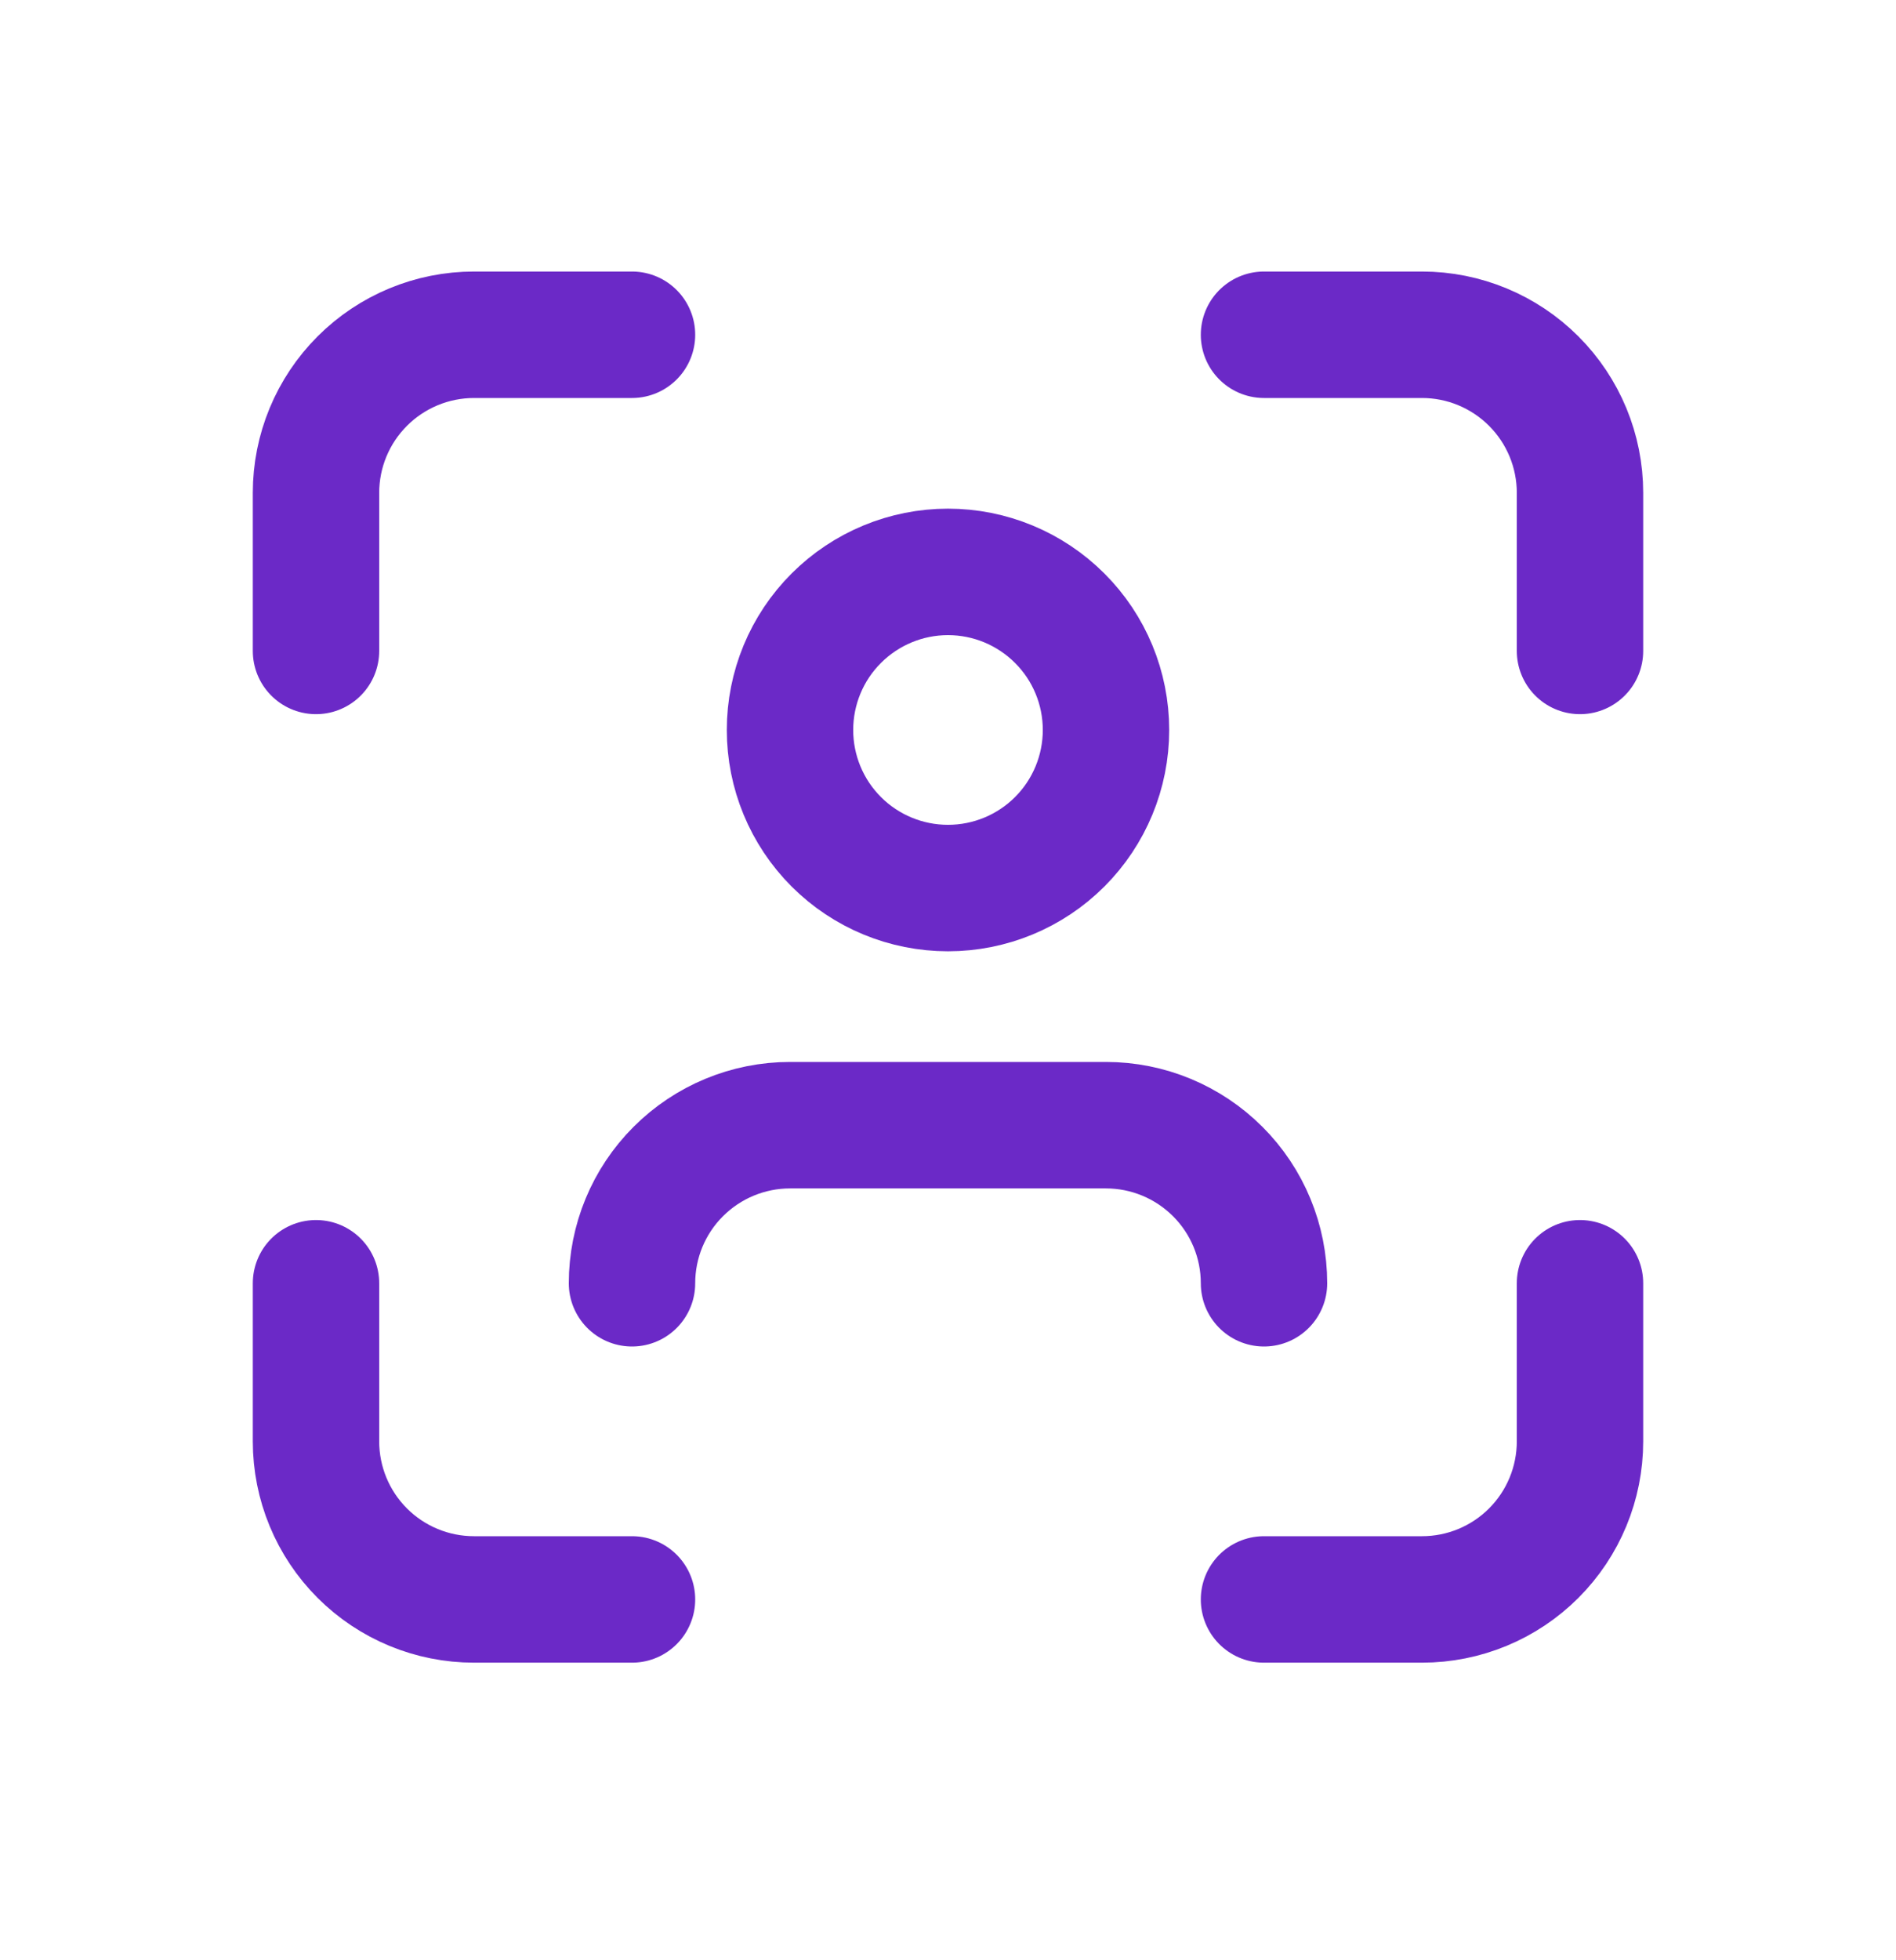
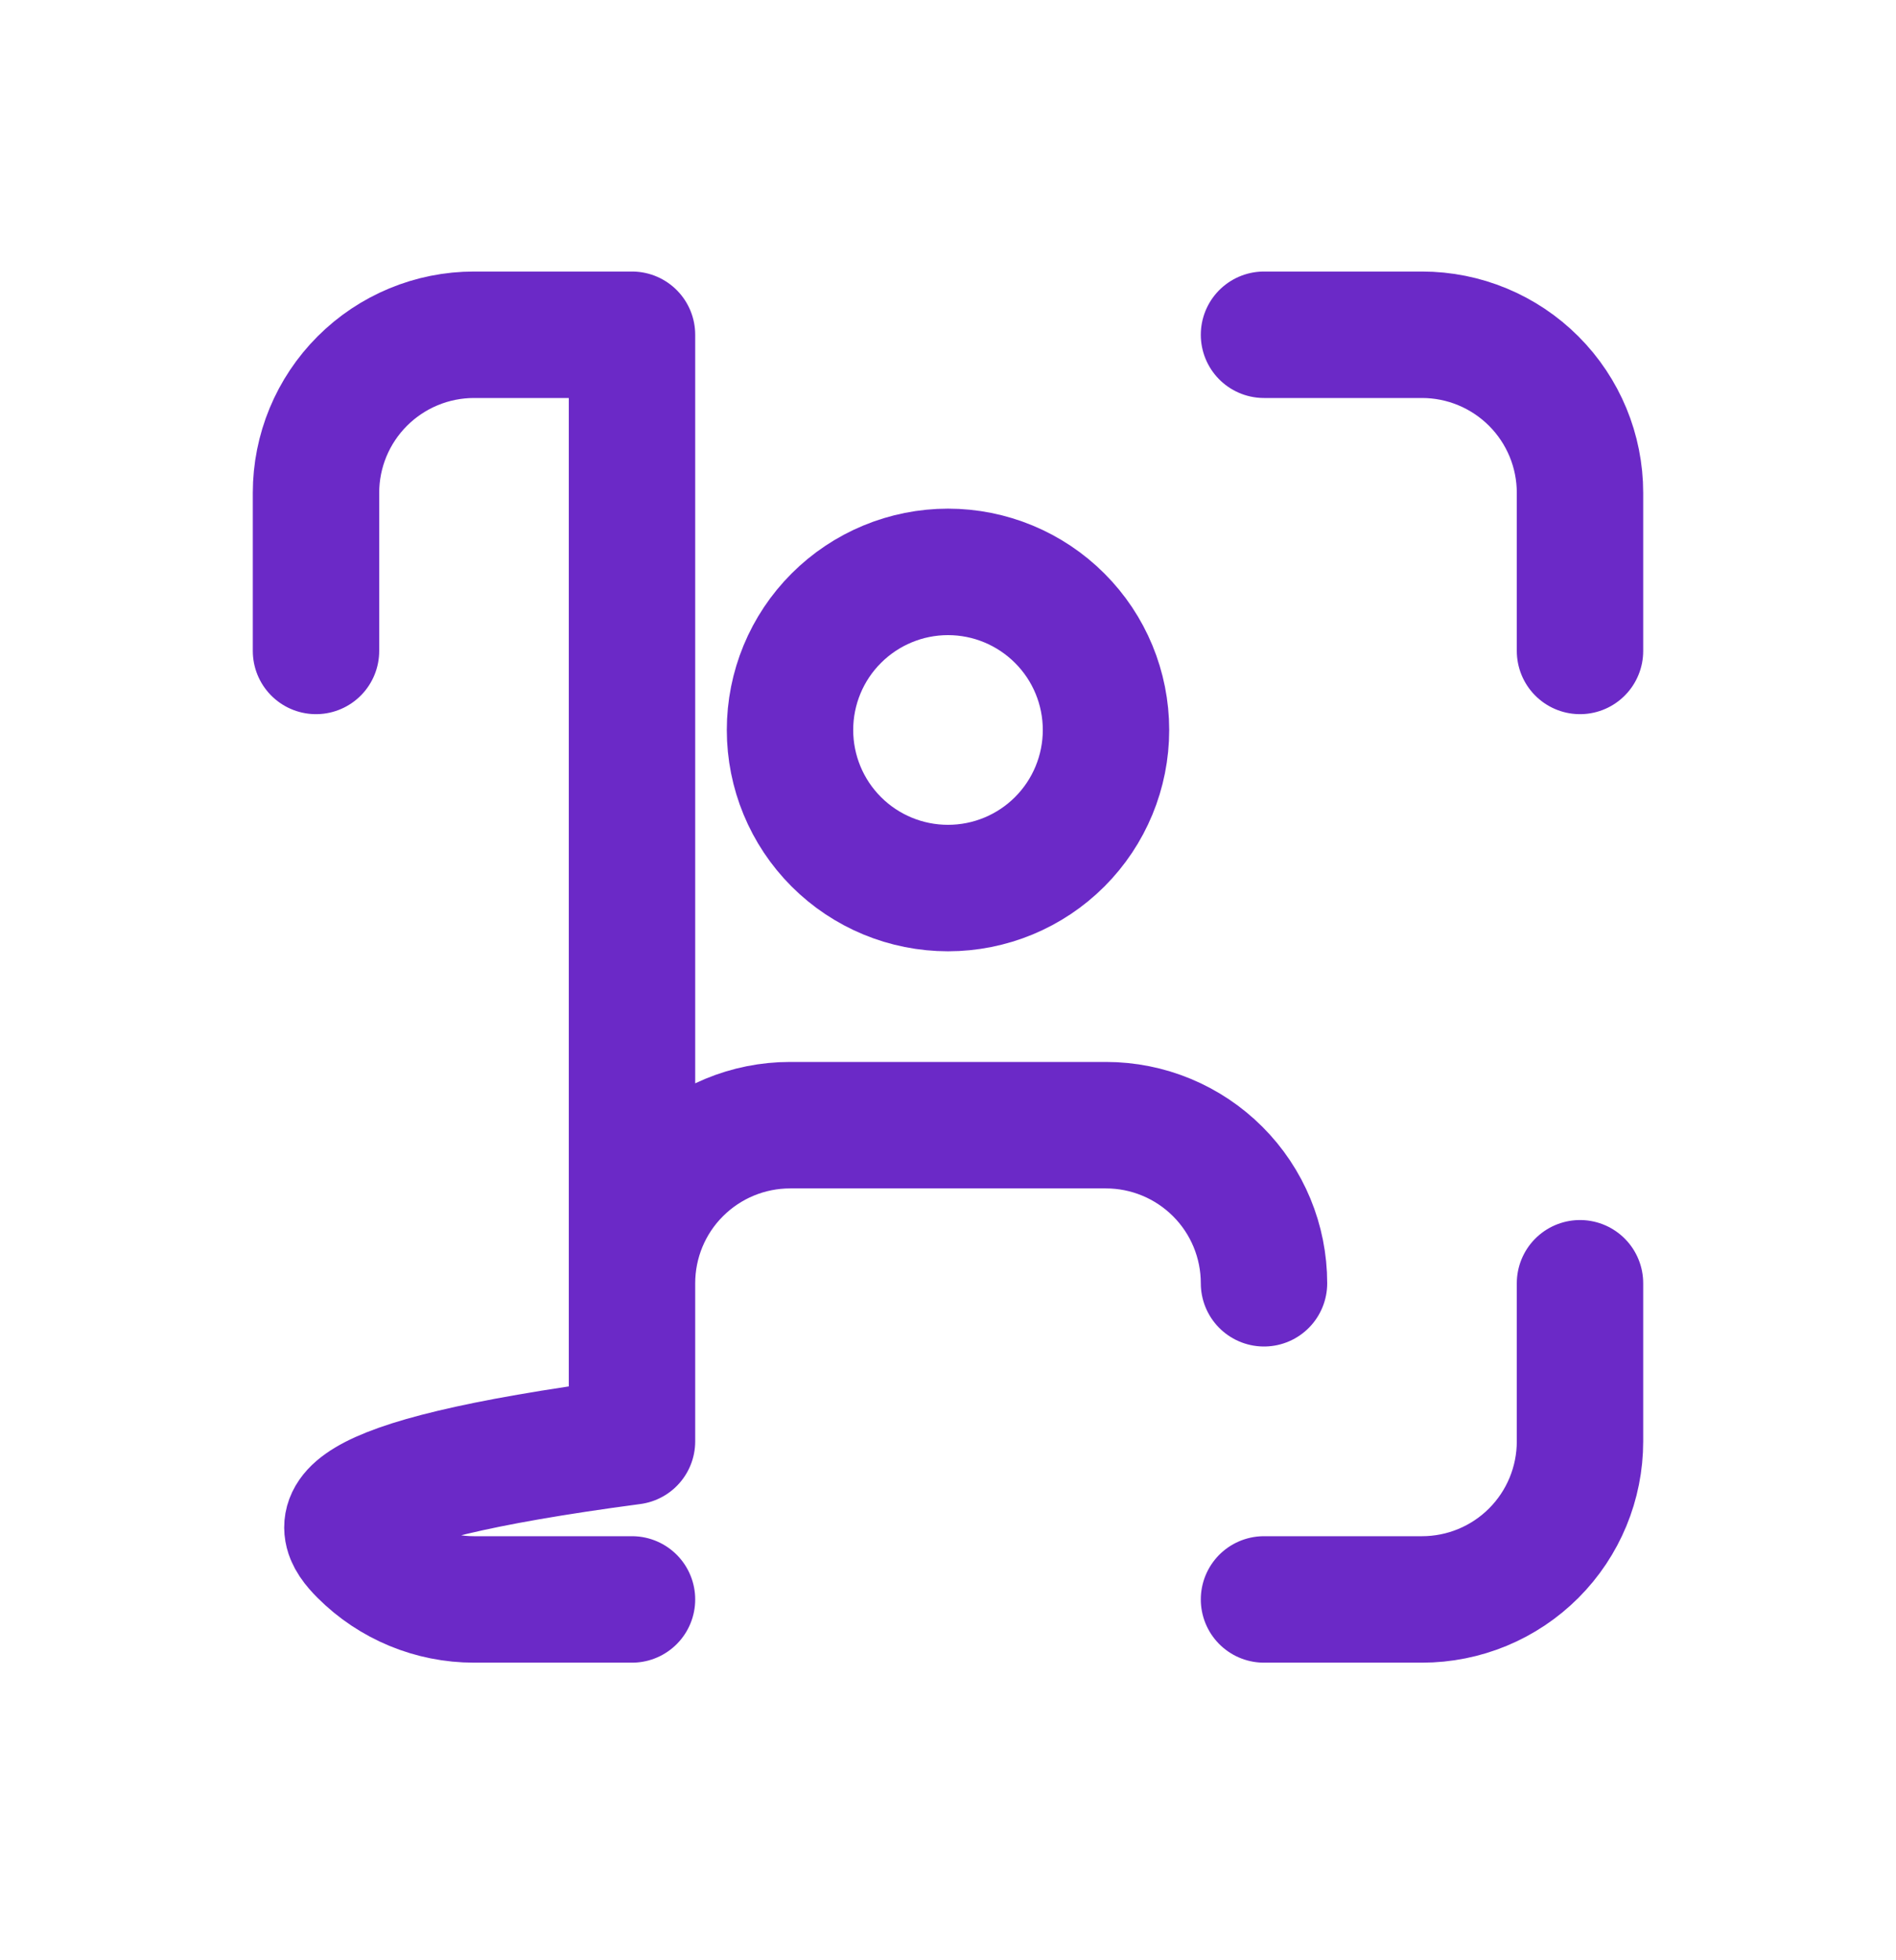
<svg xmlns="http://www.w3.org/2000/svg" width="30" height="31" viewBox="0 0 30 31" fill="none">
-   <path d="M5 10.294V7.794C5 7.131 5.263 6.496 5.732 6.027C6.201 5.558 6.837 5.294 7.5 5.294H10M5 20.294V22.794C5 23.457 5.263 24.093 5.732 24.562C6.201 25.031 6.837 25.294 7.5 25.294H10M20 5.294H22.5C23.163 5.294 23.799 5.558 24.268 6.027C24.737 6.496 25 7.131 25 7.794V10.294M20 25.294H22.5C23.163 25.294 23.799 25.031 24.268 24.562C24.737 24.093 25 23.457 25 22.794V20.294M10 20.294C10 19.631 10.263 18.995 10.732 18.527C11.201 18.058 11.837 17.794 12.5 17.794H17.5C18.163 17.794 18.799 18.058 19.268 18.527C19.737 18.995 20 19.631 20 20.294M12.5 11.544C12.5 12.207 12.763 12.843 13.232 13.312C13.701 13.781 14.337 14.044 15 14.044C15.663 14.044 16.299 13.781 16.768 13.312C17.237 12.843 17.5 12.207 17.5 11.544C17.5 10.881 17.237 10.245 16.768 9.777C16.299 9.308 15.663 9.044 15 9.044C14.337 9.044 13.701 9.308 13.232 9.777C12.763 10.245 12.5 10.881 12.5 11.544Z" stroke="#6B29C7" stroke-width="2" stroke-linecap="round" stroke-linejoin="round" />
+   <path d="M5 10.294V7.794C5 7.131 5.263 6.496 5.732 6.027C6.201 5.558 6.837 5.294 7.5 5.294H10V22.794C5 23.457 5.263 24.093 5.732 24.562C6.201 25.031 6.837 25.294 7.5 25.294H10M20 5.294H22.5C23.163 5.294 23.799 5.558 24.268 6.027C24.737 6.496 25 7.131 25 7.794V10.294M20 25.294H22.5C23.163 25.294 23.799 25.031 24.268 24.562C24.737 24.093 25 23.457 25 22.794V20.294M10 20.294C10 19.631 10.263 18.995 10.732 18.527C11.201 18.058 11.837 17.794 12.5 17.794H17.5C18.163 17.794 18.799 18.058 19.268 18.527C19.737 18.995 20 19.631 20 20.294M12.5 11.544C12.5 12.207 12.763 12.843 13.232 13.312C13.701 13.781 14.337 14.044 15 14.044C15.663 14.044 16.299 13.781 16.768 13.312C17.237 12.843 17.5 12.207 17.5 11.544C17.5 10.881 17.237 10.245 16.768 9.777C16.299 9.308 15.663 9.044 15 9.044C14.337 9.044 13.701 9.308 13.232 9.777C12.763 10.245 12.5 10.881 12.5 11.544Z" stroke="#6B29C7" stroke-width="2" stroke-linecap="round" stroke-linejoin="round" />
</svg>